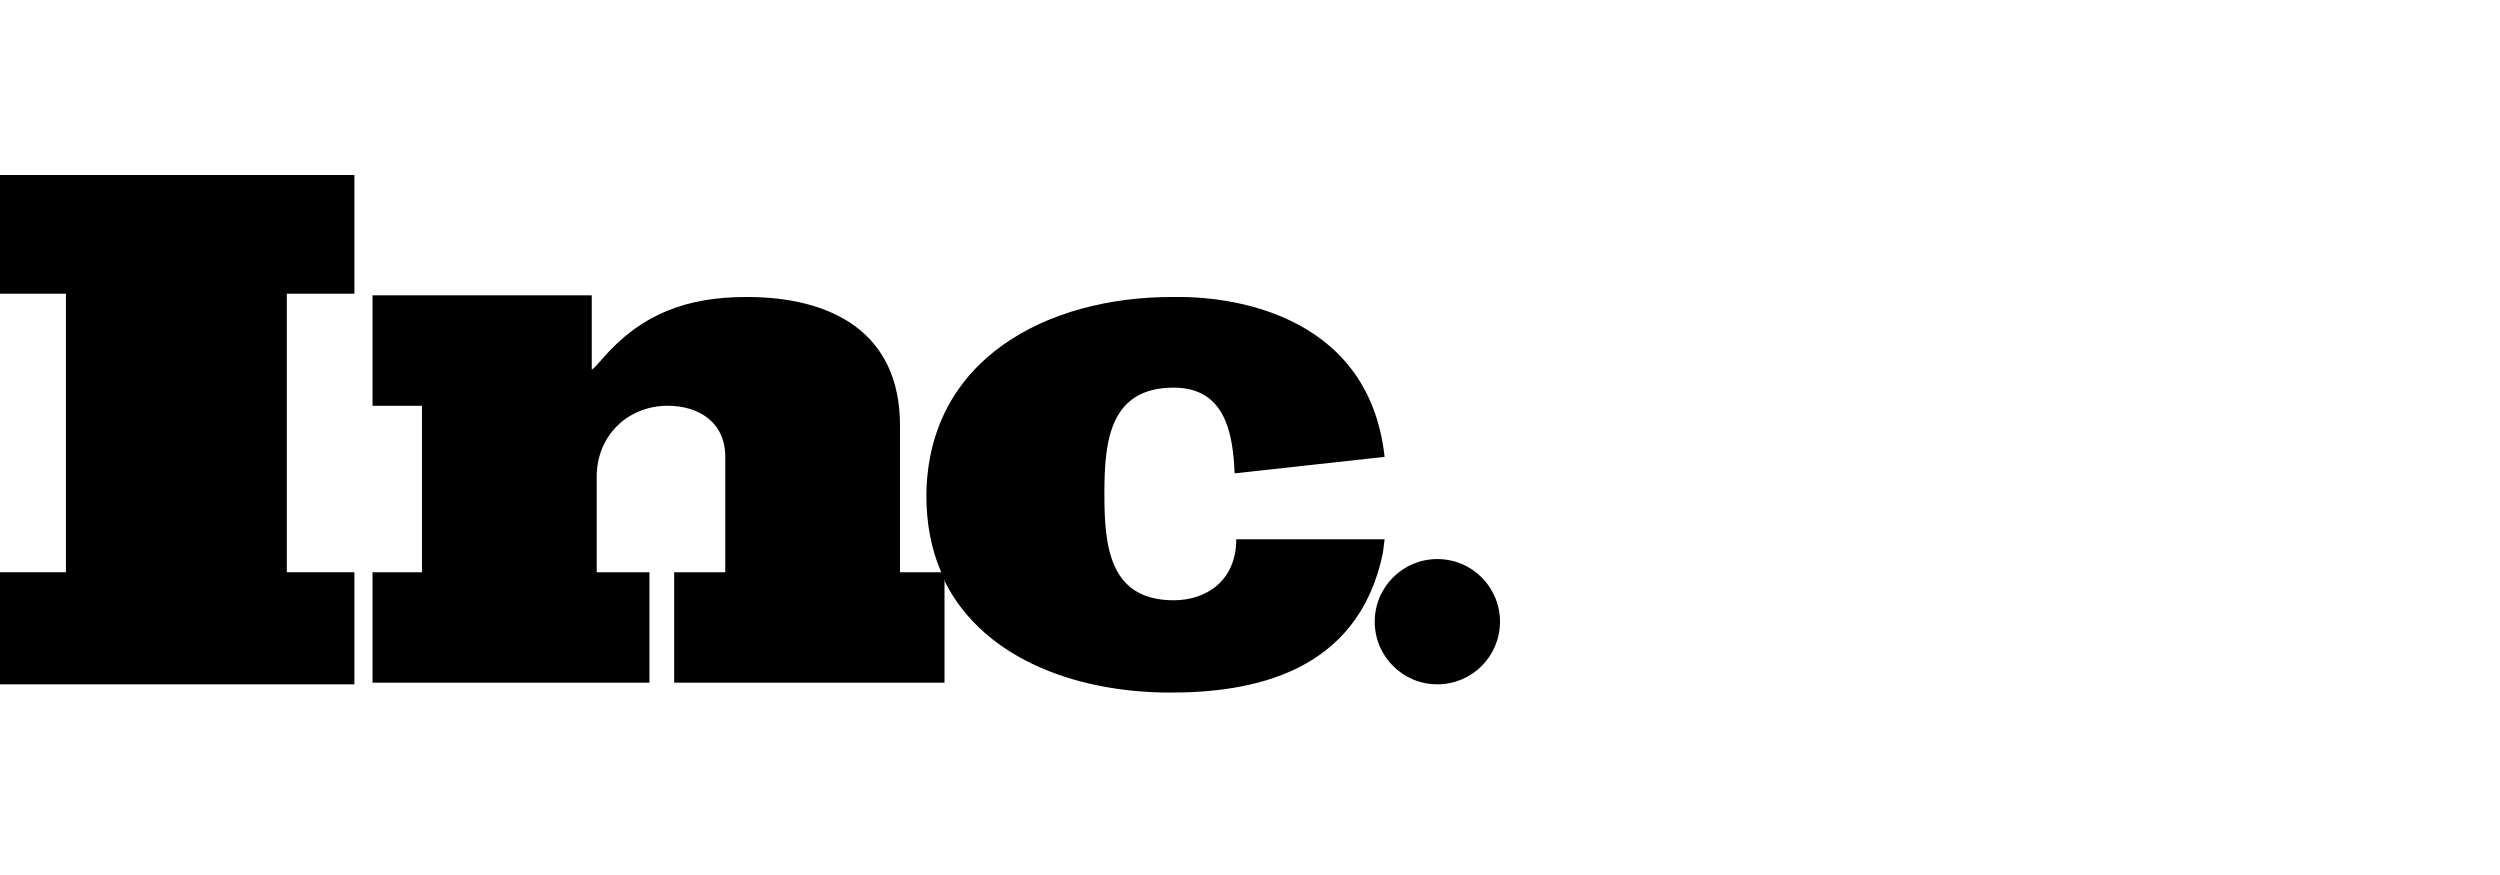
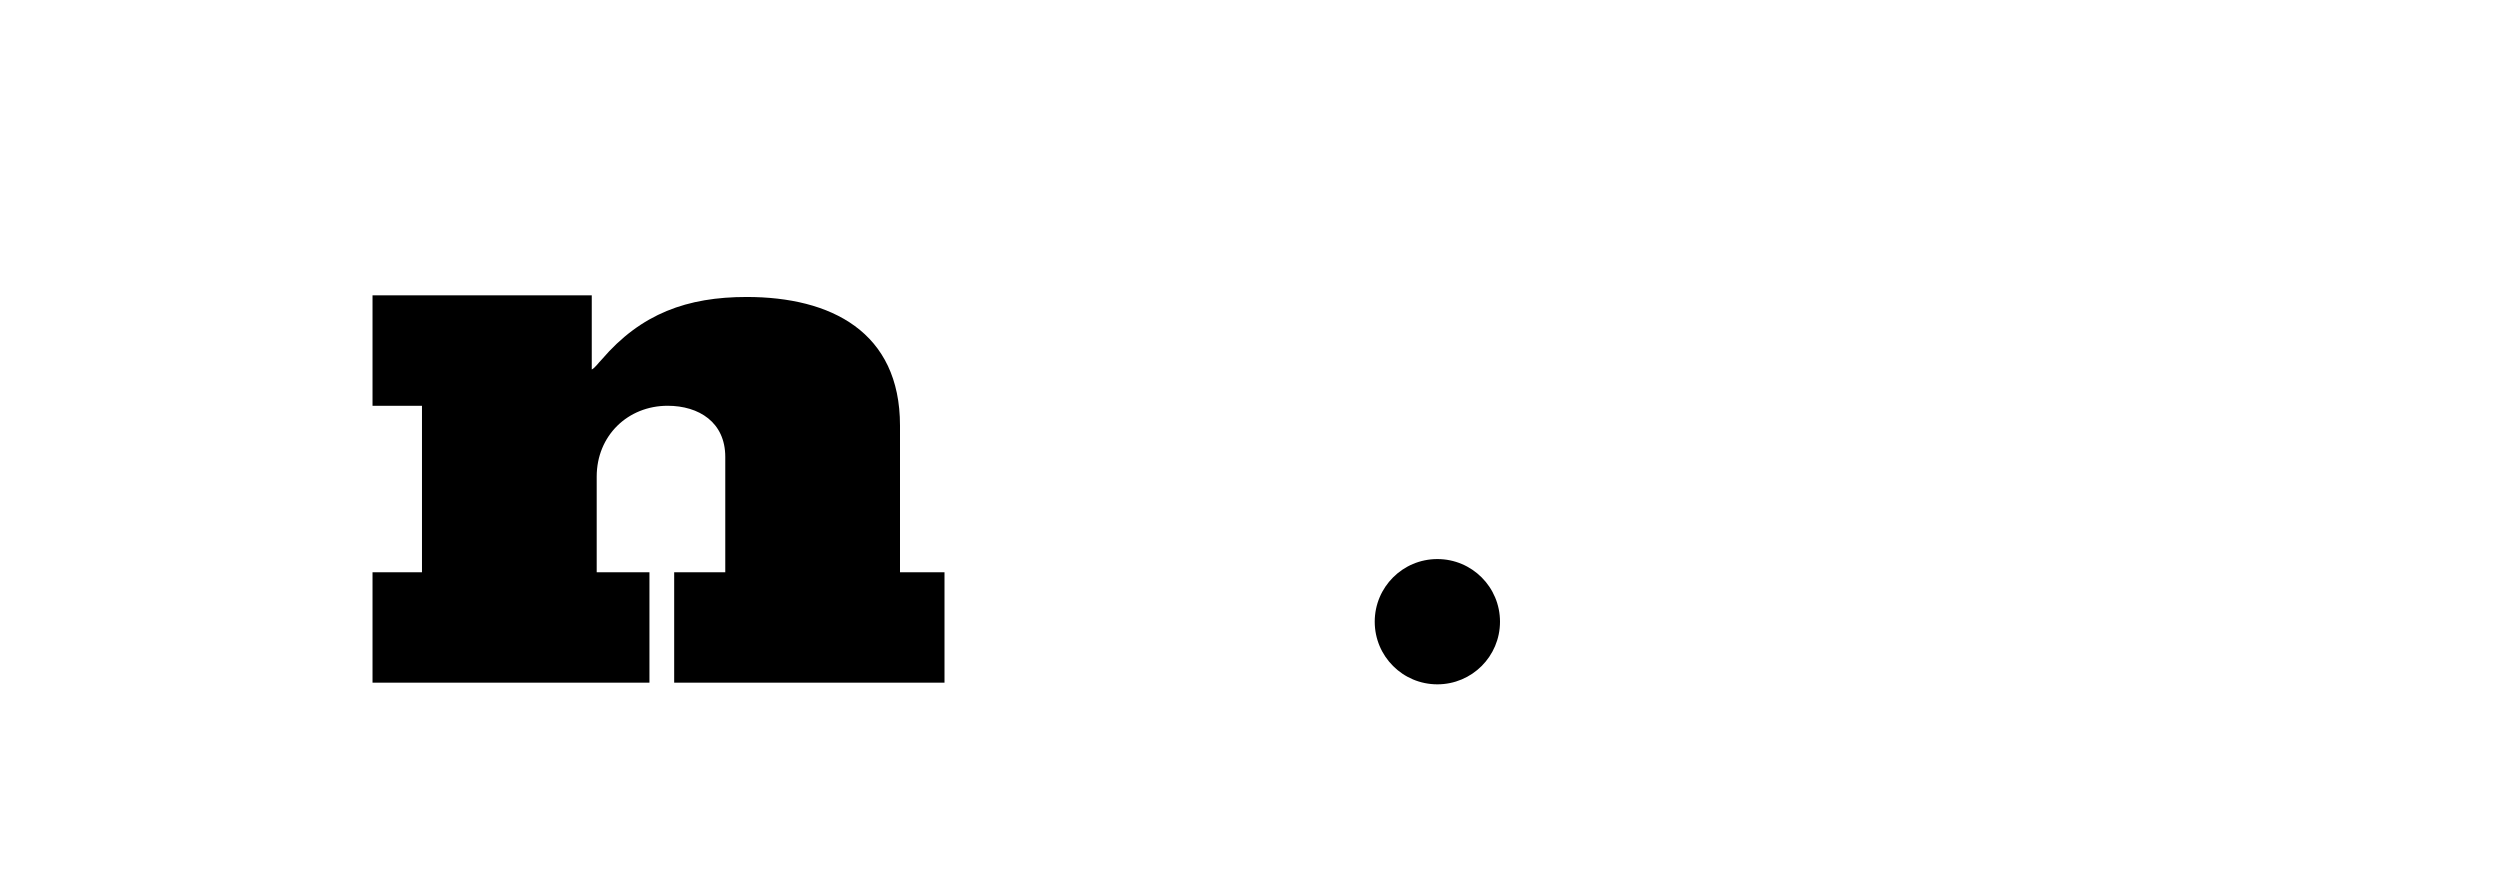
<svg xmlns="http://www.w3.org/2000/svg" width="200" height="70" viewBox="0 0 200 70" fill="none">
-   <path d="M0 14V23.494H5.275V45.78H0V54.747H28.352V45.78H22.945V23.494H28.352V14H0Z" fill="black" />
  <path d="M29.802 23.627V32.462H33.758V45.78H29.802V54.615H51.956V45.78H47.736V38.132C47.736 34.835 50.242 32.462 53.407 32.462C55.912 32.462 58.022 33.78 58.022 36.55V45.78H53.934V54.615H75.56V45.912V45.78H72V34.044C72 26.528 66.462 23.758 59.736 23.758C54.989 23.758 51.297 25.077 48.132 28.769C47.868 29.033 47.604 29.429 47.341 29.561V23.627H29.802Z" fill="black" />
-   <path d="M93.758 23.758C83.868 23.758 74.242 28.637 74.11 39.583C74.11 41.956 74.505 43.934 75.297 45.78V45.912C78.198 52.506 85.846 55.407 93.626 55.407C99.956 55.407 108.659 53.956 110.637 44.198L110.769 43.143H99.297H98.901C98.901 46.44 96.527 48.022 93.89 48.022C88.747 48.022 88.352 43.67 88.352 39.583V39.451C88.352 35.363 88.747 31.011 93.89 31.011C97.978 31.011 98.637 34.572 98.769 37.868L110.769 36.55C109.451 24.549 97.451 23.758 94.418 23.758C94.022 23.758 93.758 23.758 93.758 23.758Z" fill="black" />
  <path d="M109.978 49.736C109.978 52.506 112.22 54.747 114.989 54.747C117.758 54.747 120 52.506 120 49.736C120 46.967 117.758 44.725 114.989 44.725C112.22 44.725 109.978 46.967 109.978 49.736Z" fill="black" />
</svg>